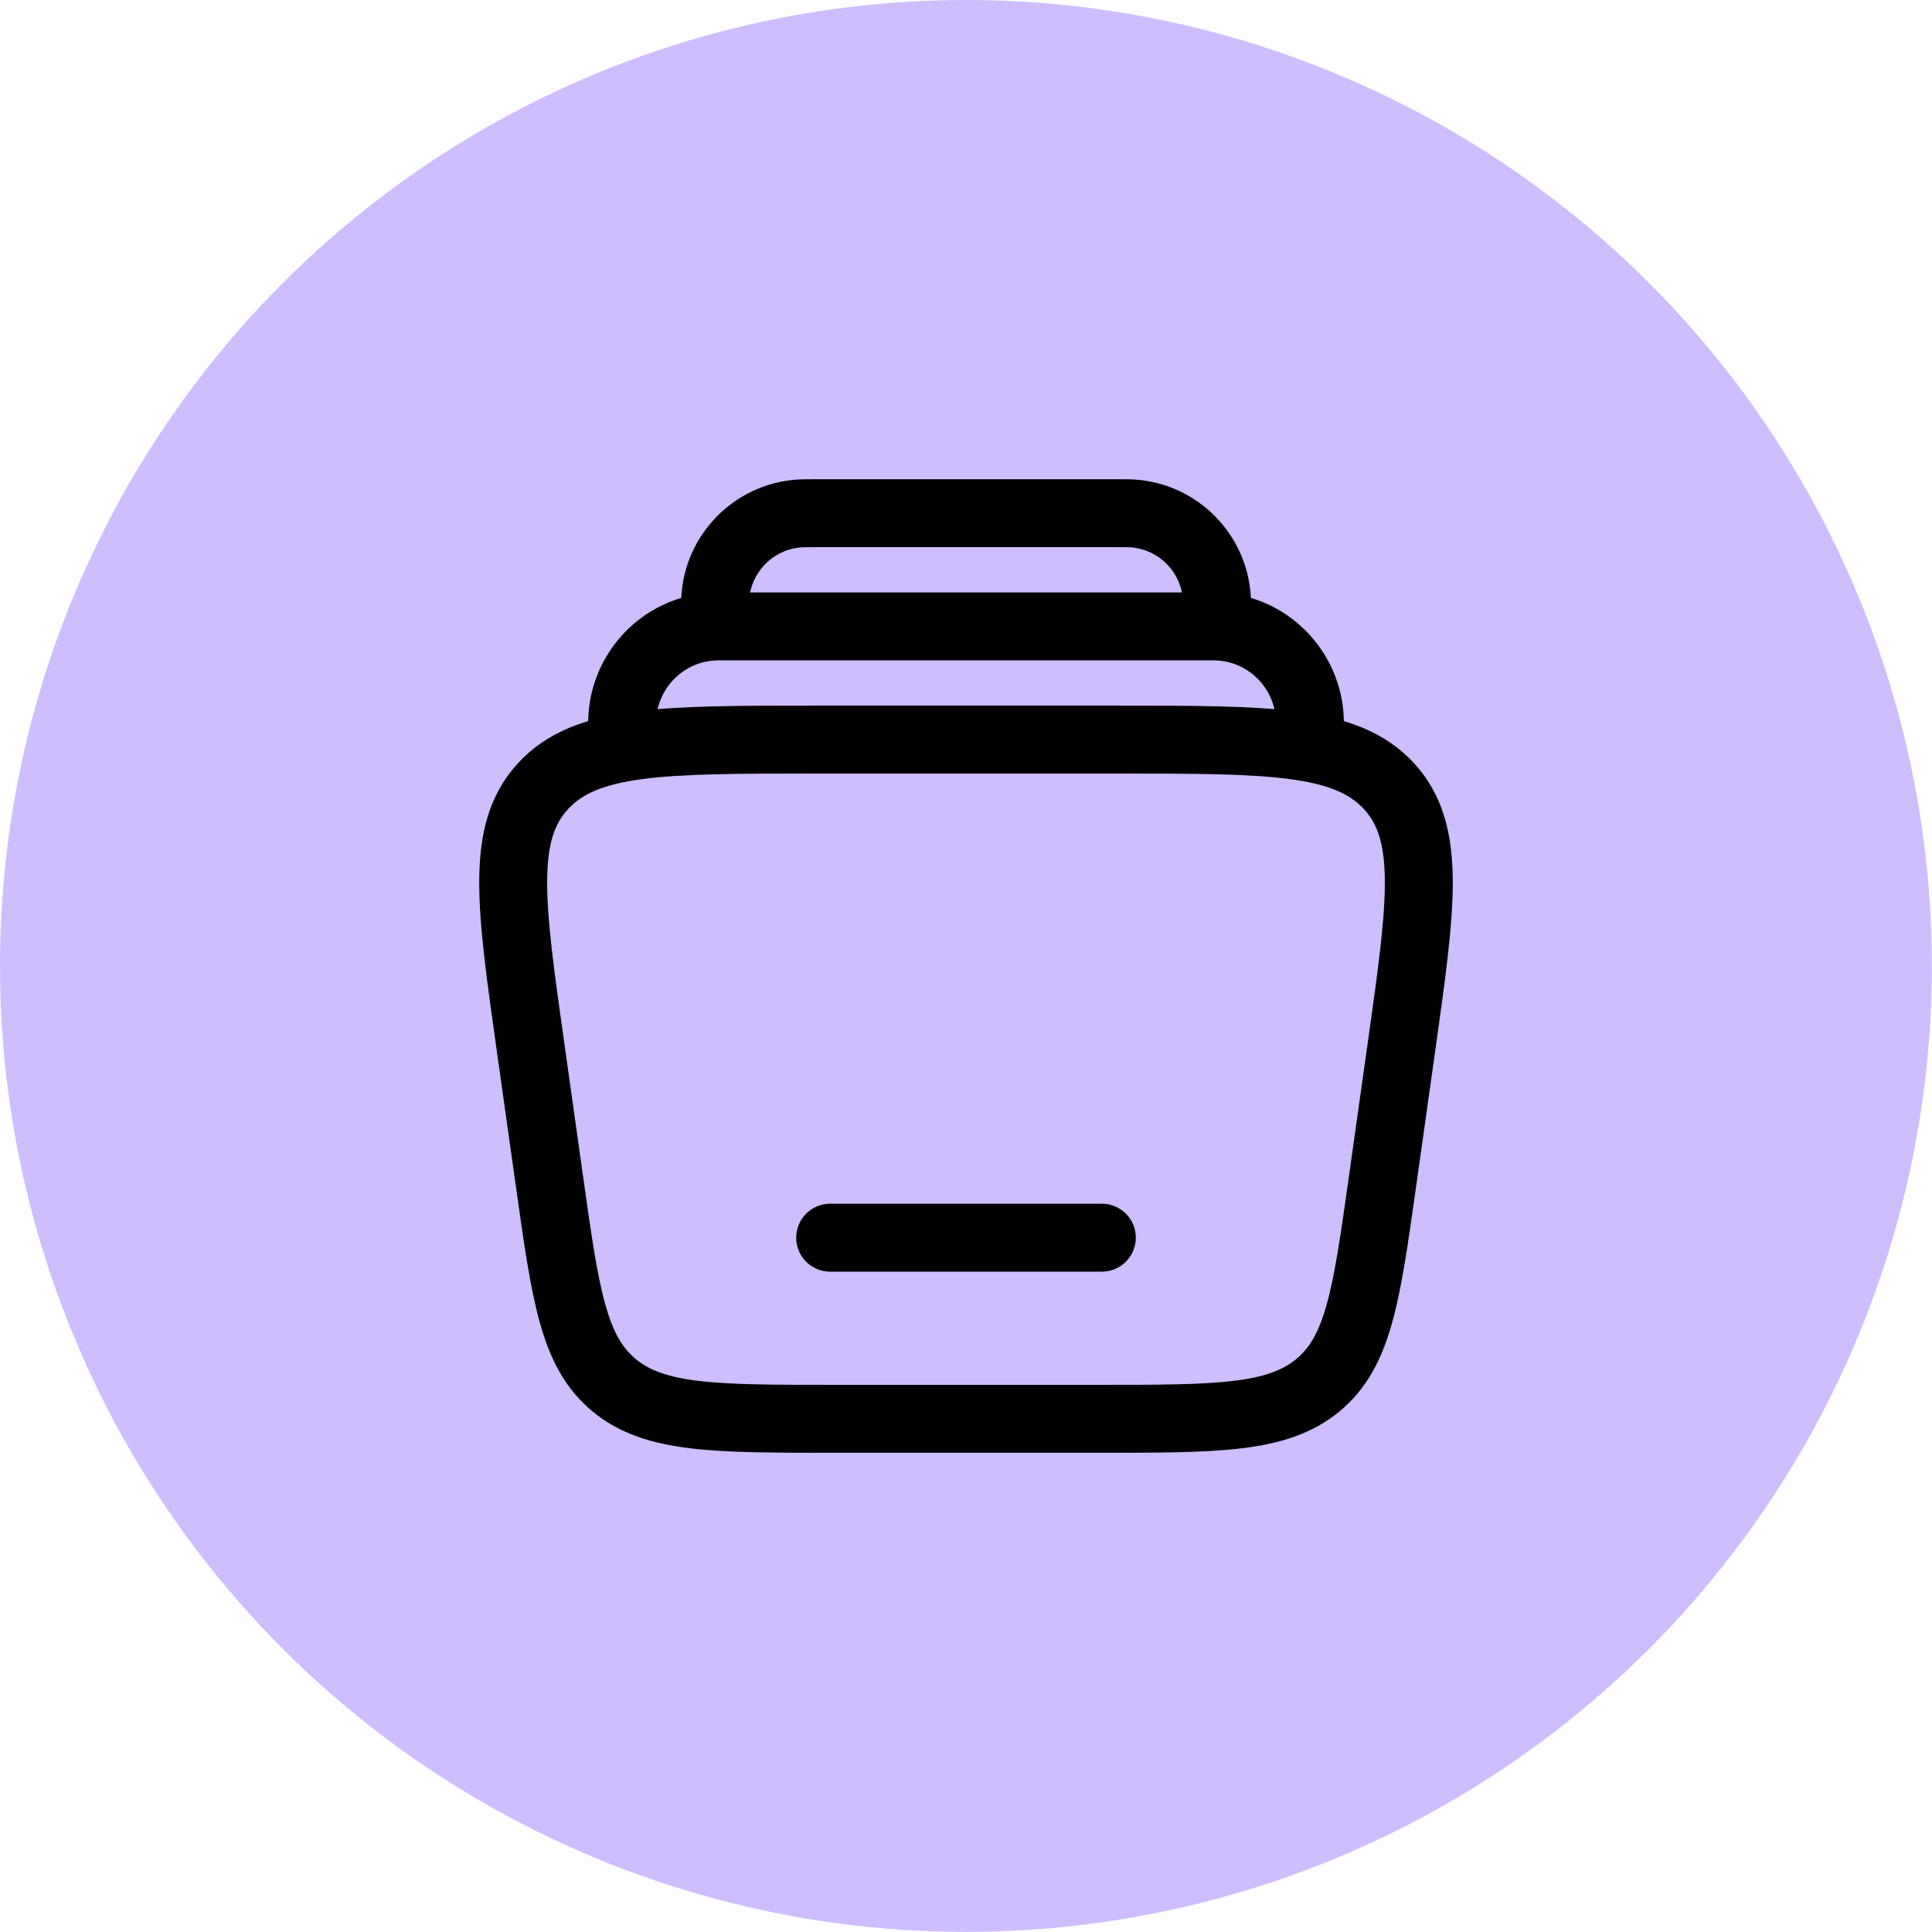
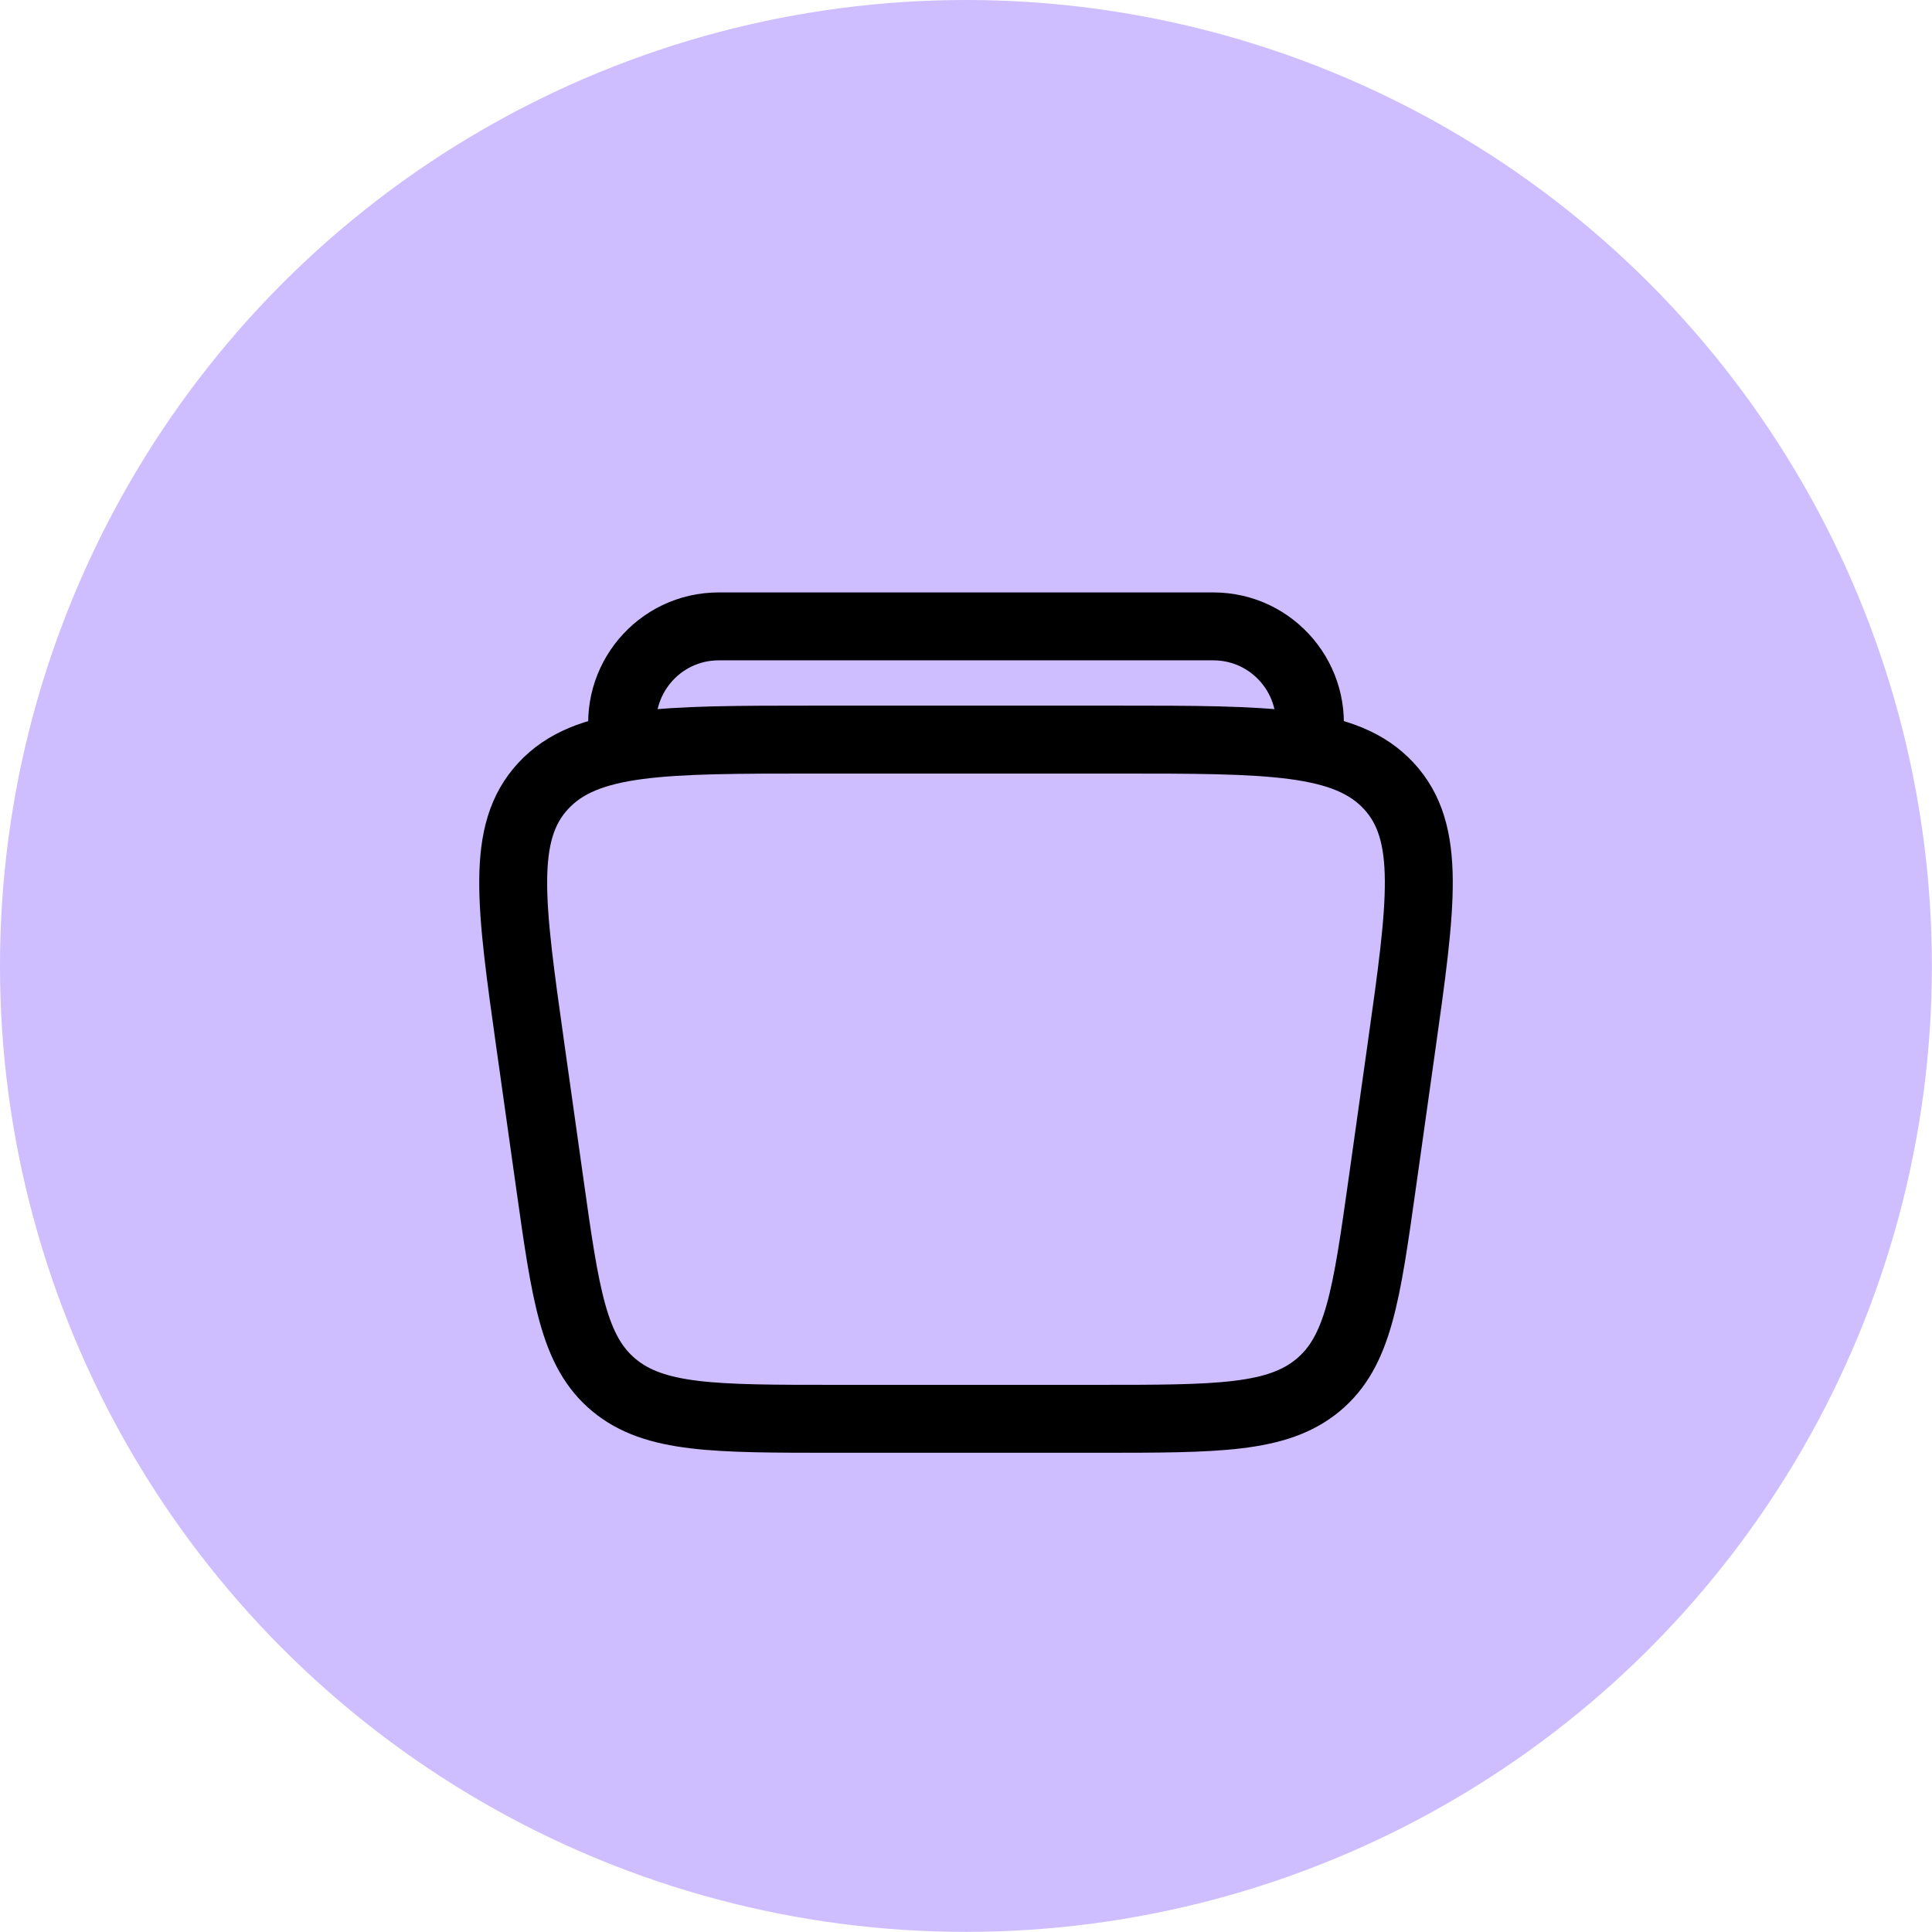
<svg xmlns="http://www.w3.org/2000/svg" width="32" height="32" viewBox="0 0 32 32" fill="none">
  <circle cx="15.999" cy="15.999" r="15.999" fill="#CEBDFF" />
  <path d="M21.672 12.25C21.843 11.271 21.09 10.375 20.097 10.375H11.904C10.911 10.375 10.158 11.271 10.329 12.25" stroke="black" stroke-width="1.125" />
-   <path d="M20.126 10.375C20.147 10.181 20.158 10.084 20.158 10.003C20.16 9.236 19.581 8.591 18.818 8.509C18.738 8.5 18.64 8.5 18.445 8.5H13.557C13.361 8.5 13.264 8.5 13.184 8.509C12.42 8.591 11.842 9.236 11.844 10.003C11.844 10.084 11.855 10.181 11.876 10.375" stroke="black" stroke-width="1.125" />
-   <path d="M18.25 20.5H13.75" stroke="black" stroke-width="1.125" stroke-linecap="round" />
  <path d="M8.788 17.345C8.453 14.972 8.286 13.786 8.997 13.018C9.708 12.25 10.973 12.25 13.504 12.25H18.496C21.027 12.25 22.292 12.25 23.003 13.018C23.714 13.786 23.547 14.972 23.212 17.345L22.895 19.595C22.633 21.455 22.502 22.386 21.829 22.943C21.156 23.5 20.163 23.5 18.178 23.5H13.822C11.837 23.5 10.844 23.5 10.171 22.943C9.498 22.386 9.367 21.455 9.105 19.595L8.788 17.345Z" stroke="black" stroke-width="1.125" />
</svg>